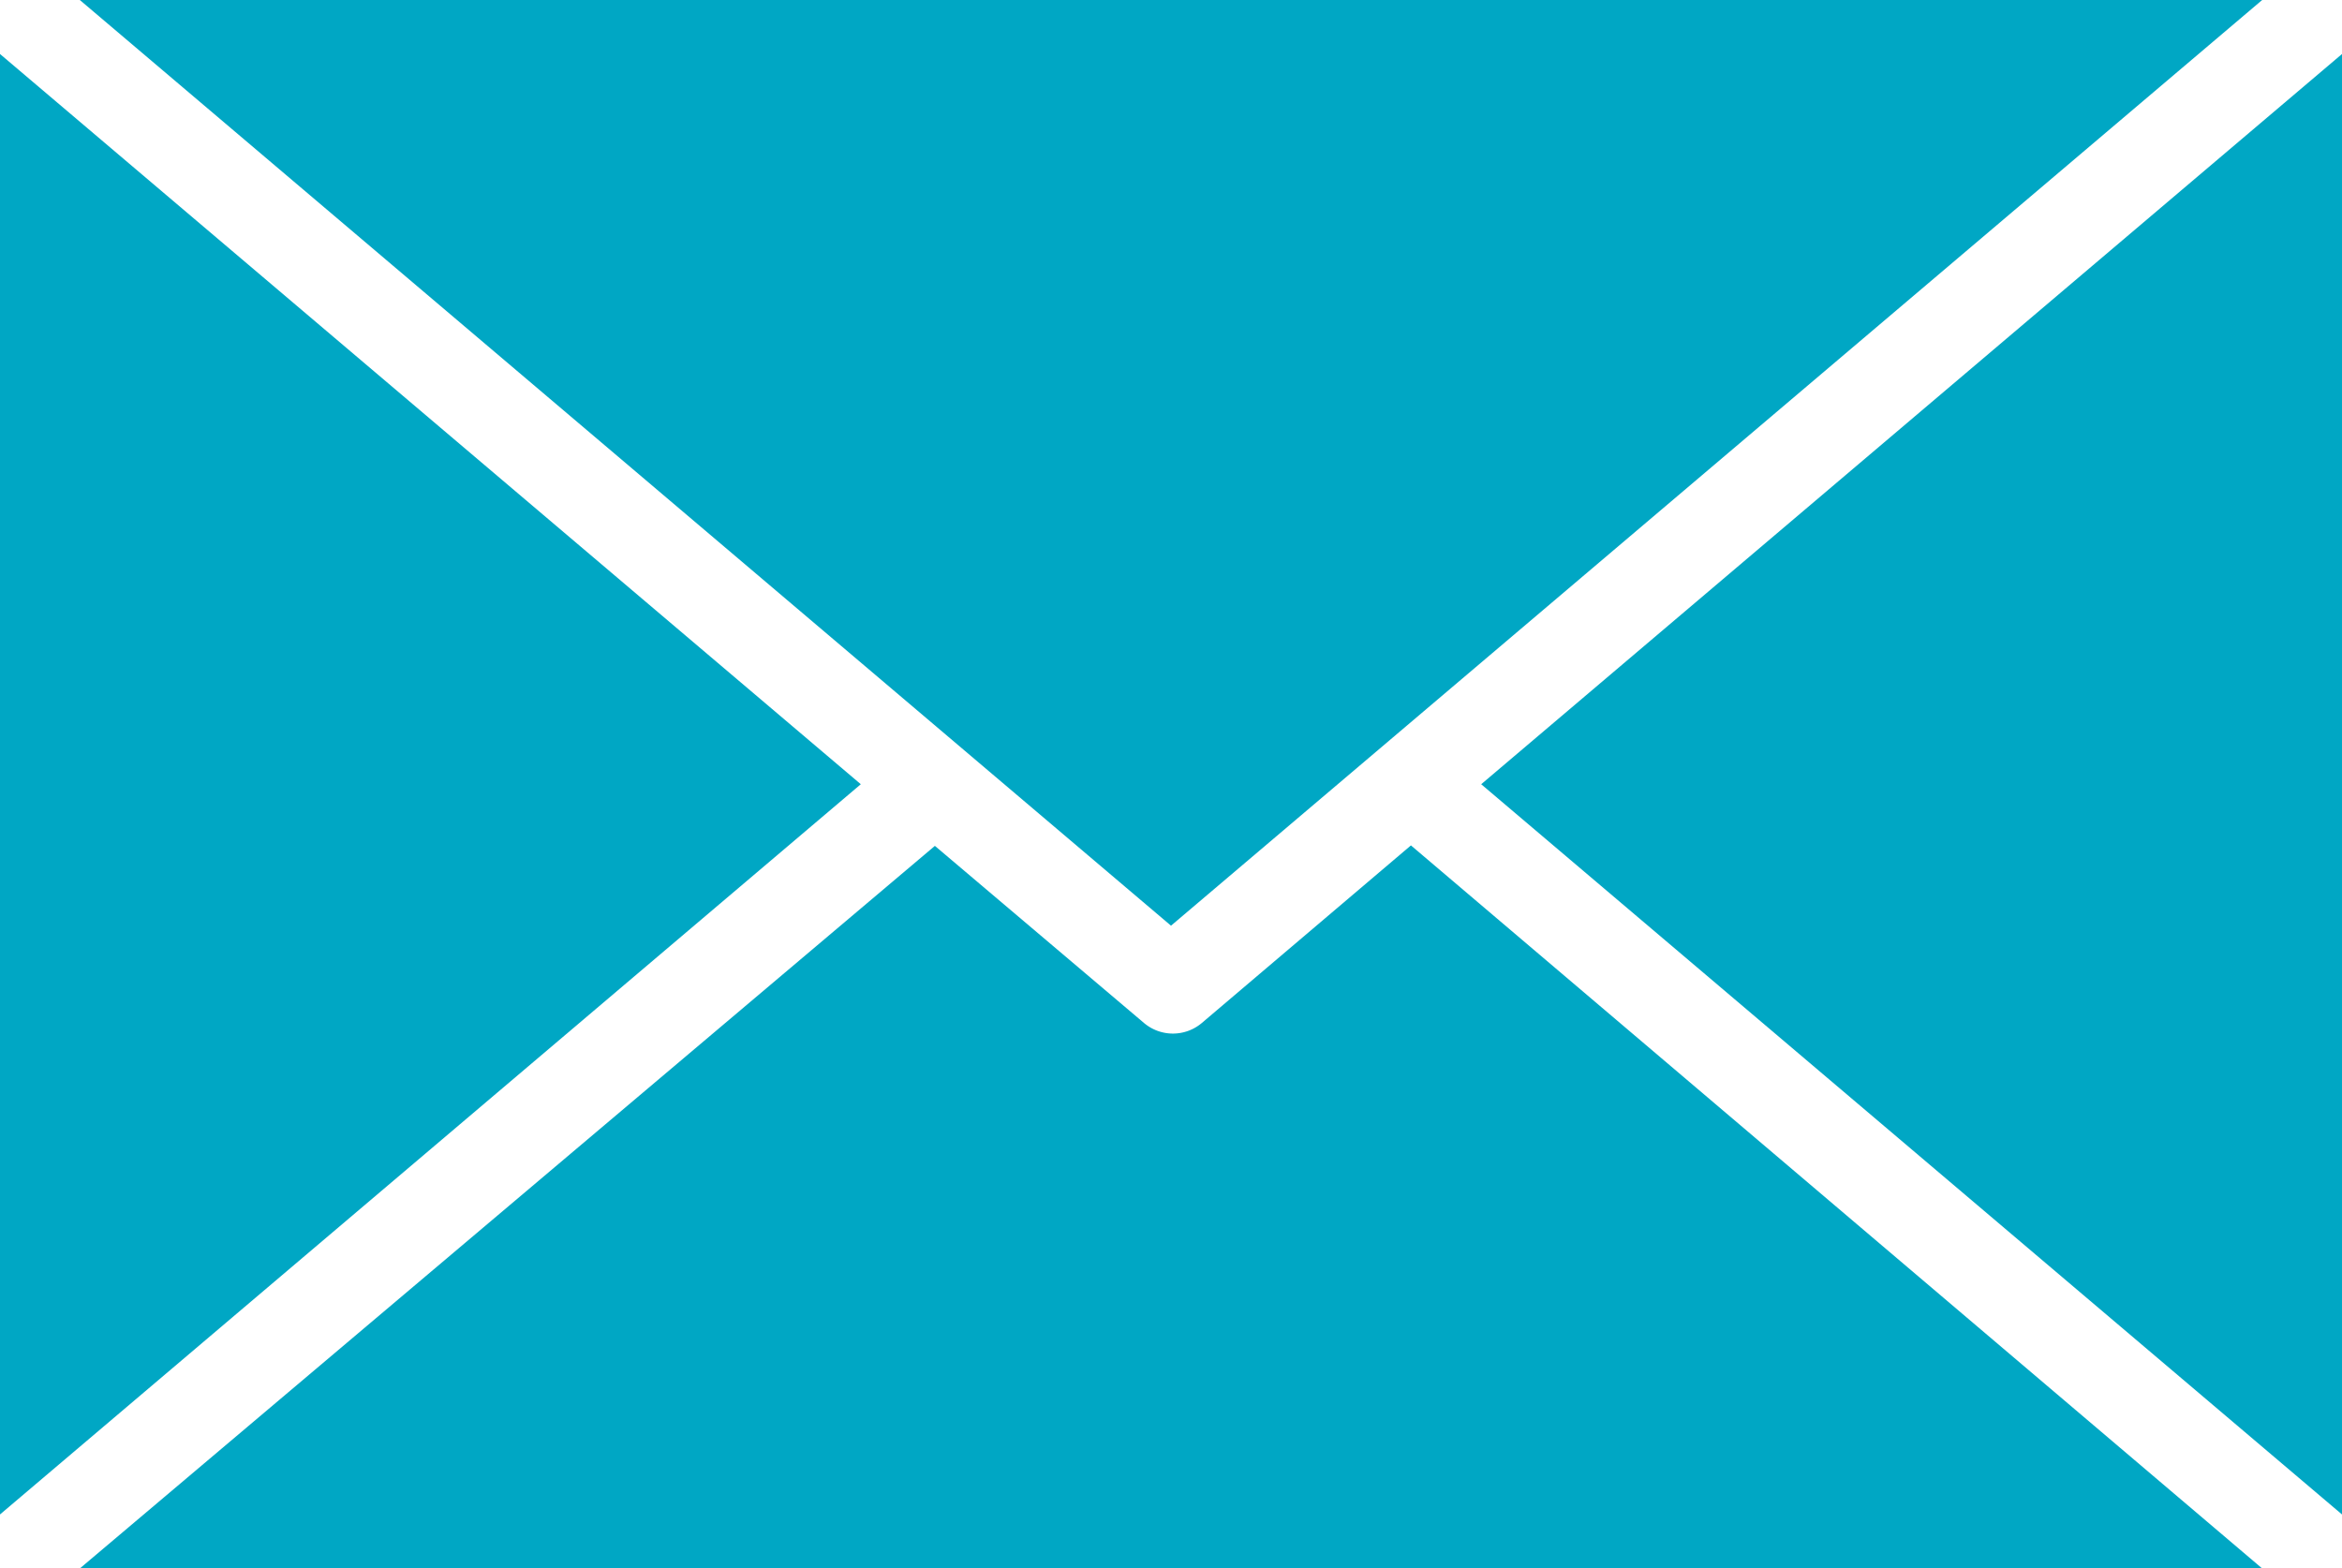
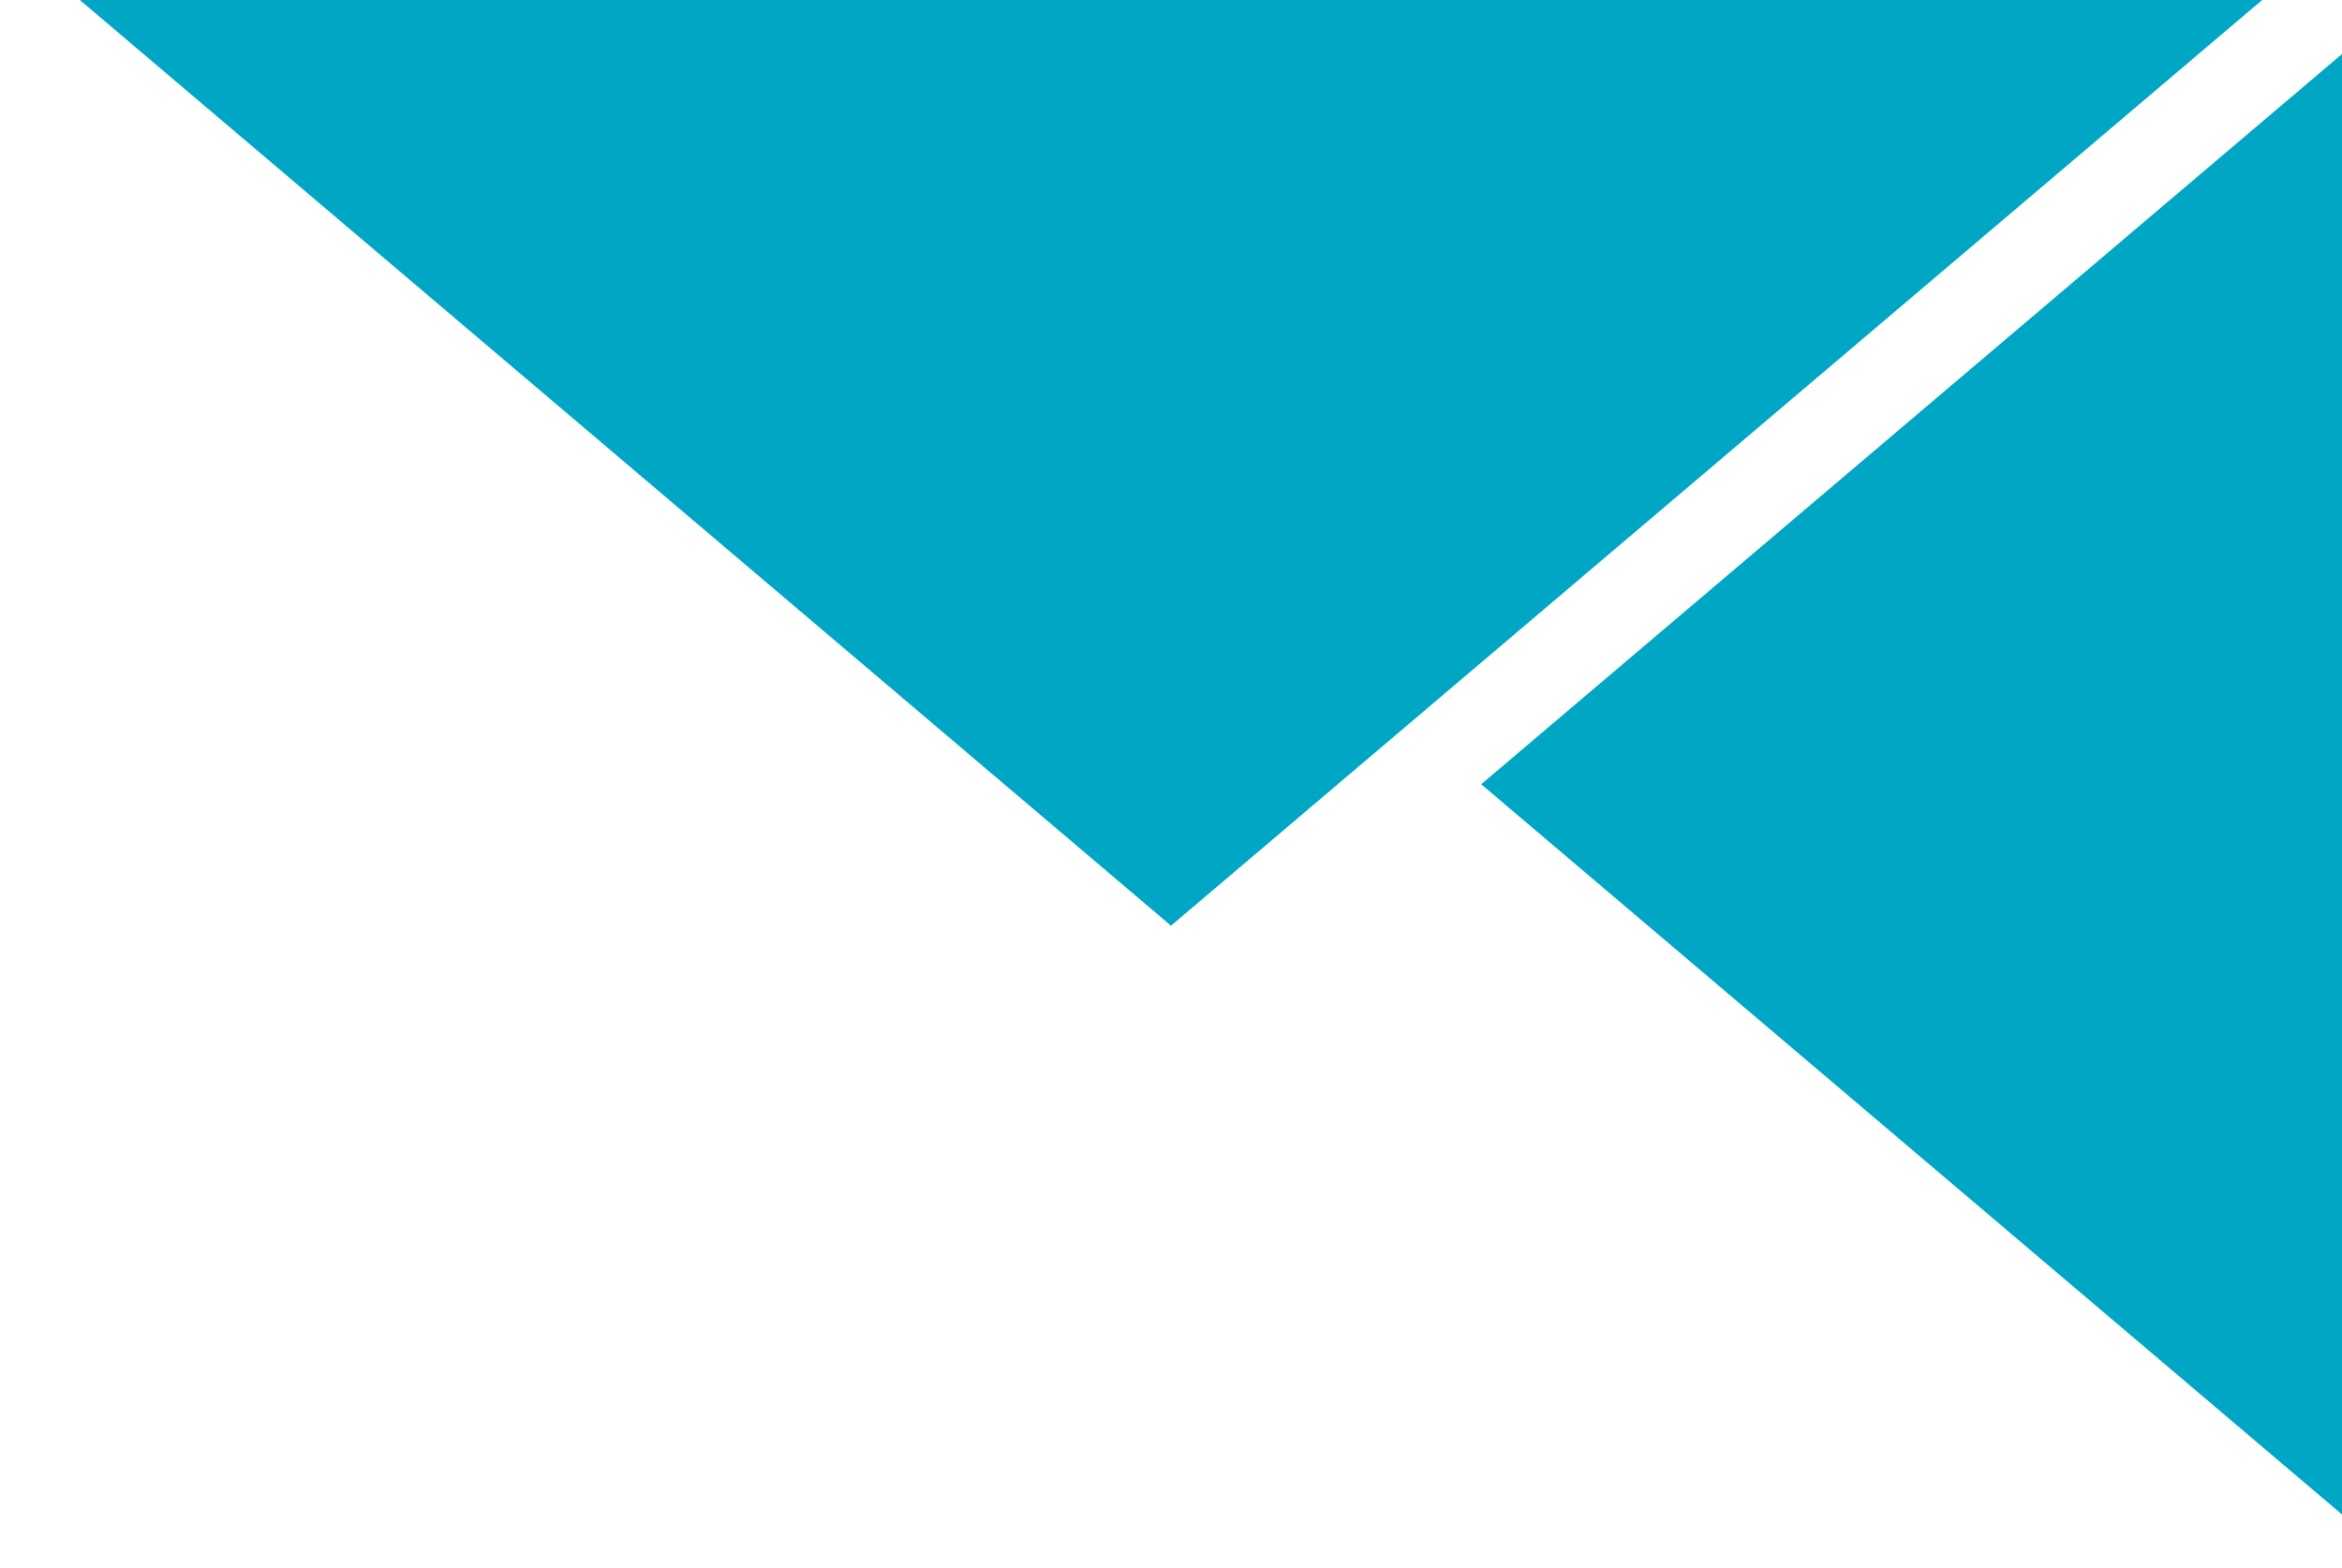
<svg xmlns="http://www.w3.org/2000/svg" width="490" height="328.199" viewBox="0 0 490 328.199">
  <g id="email-svgrepo-com" transform="translate(0 -80.9)">
    <g id="Group_9452" data-name="Group 9452">
      <g id="Group_9451" data-name="Group 9451">
-         <path id="Path_11227" data-name="Path 11227" d="M295.2,257.8,251.4,295a9.363,9.363,0,0,1-12,0l-43.8-37.1L16.7,409.1H473.3Z" fill="#00a7c4" />
-         <path id="Path_11228" data-name="Path 11228" d="M0,92.2V397.8L180.1,245Z" fill="#00a7c4" />
        <path id="Path_11229" data-name="Path 11229" d="M16.7,80.9,245,274.6,473.3,80.9Z" fill="#00a7c4" />
        <path id="Path_11230" data-name="Path 11230" d="M309.9,245,490,397.8V92.2Z" fill="#00a7c4" />
      </g>
    </g>
  </g>
</svg>